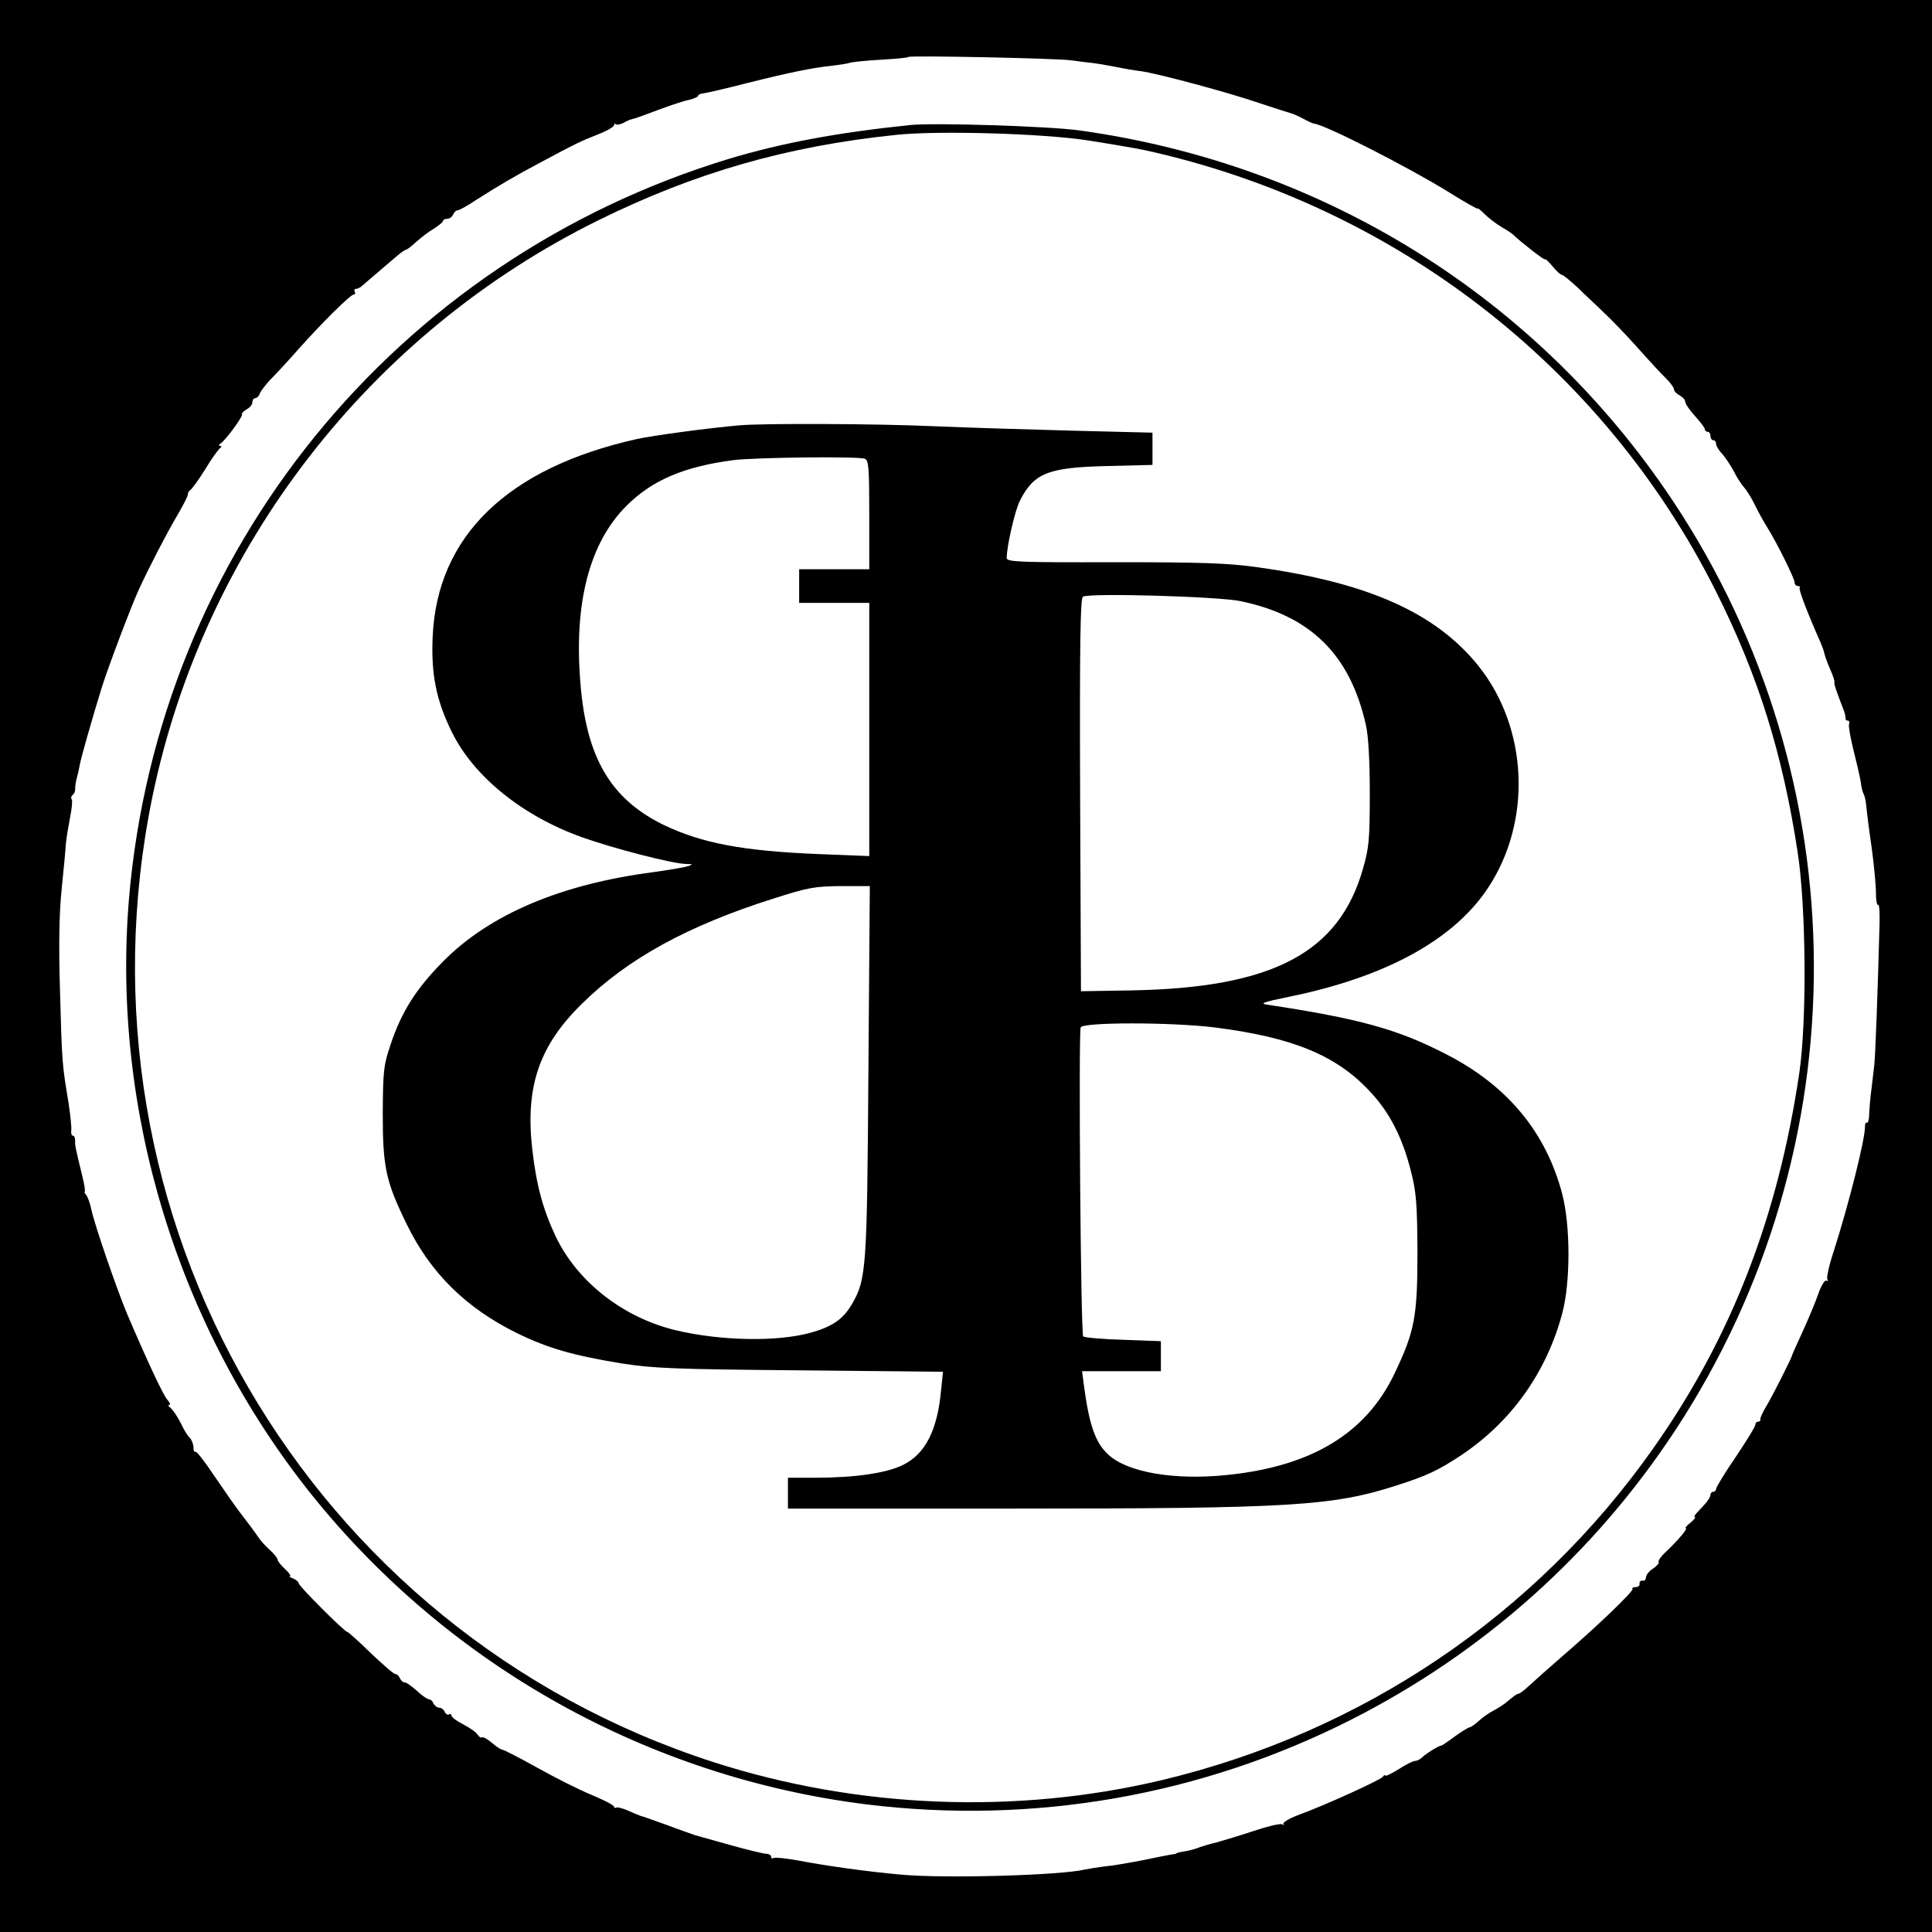
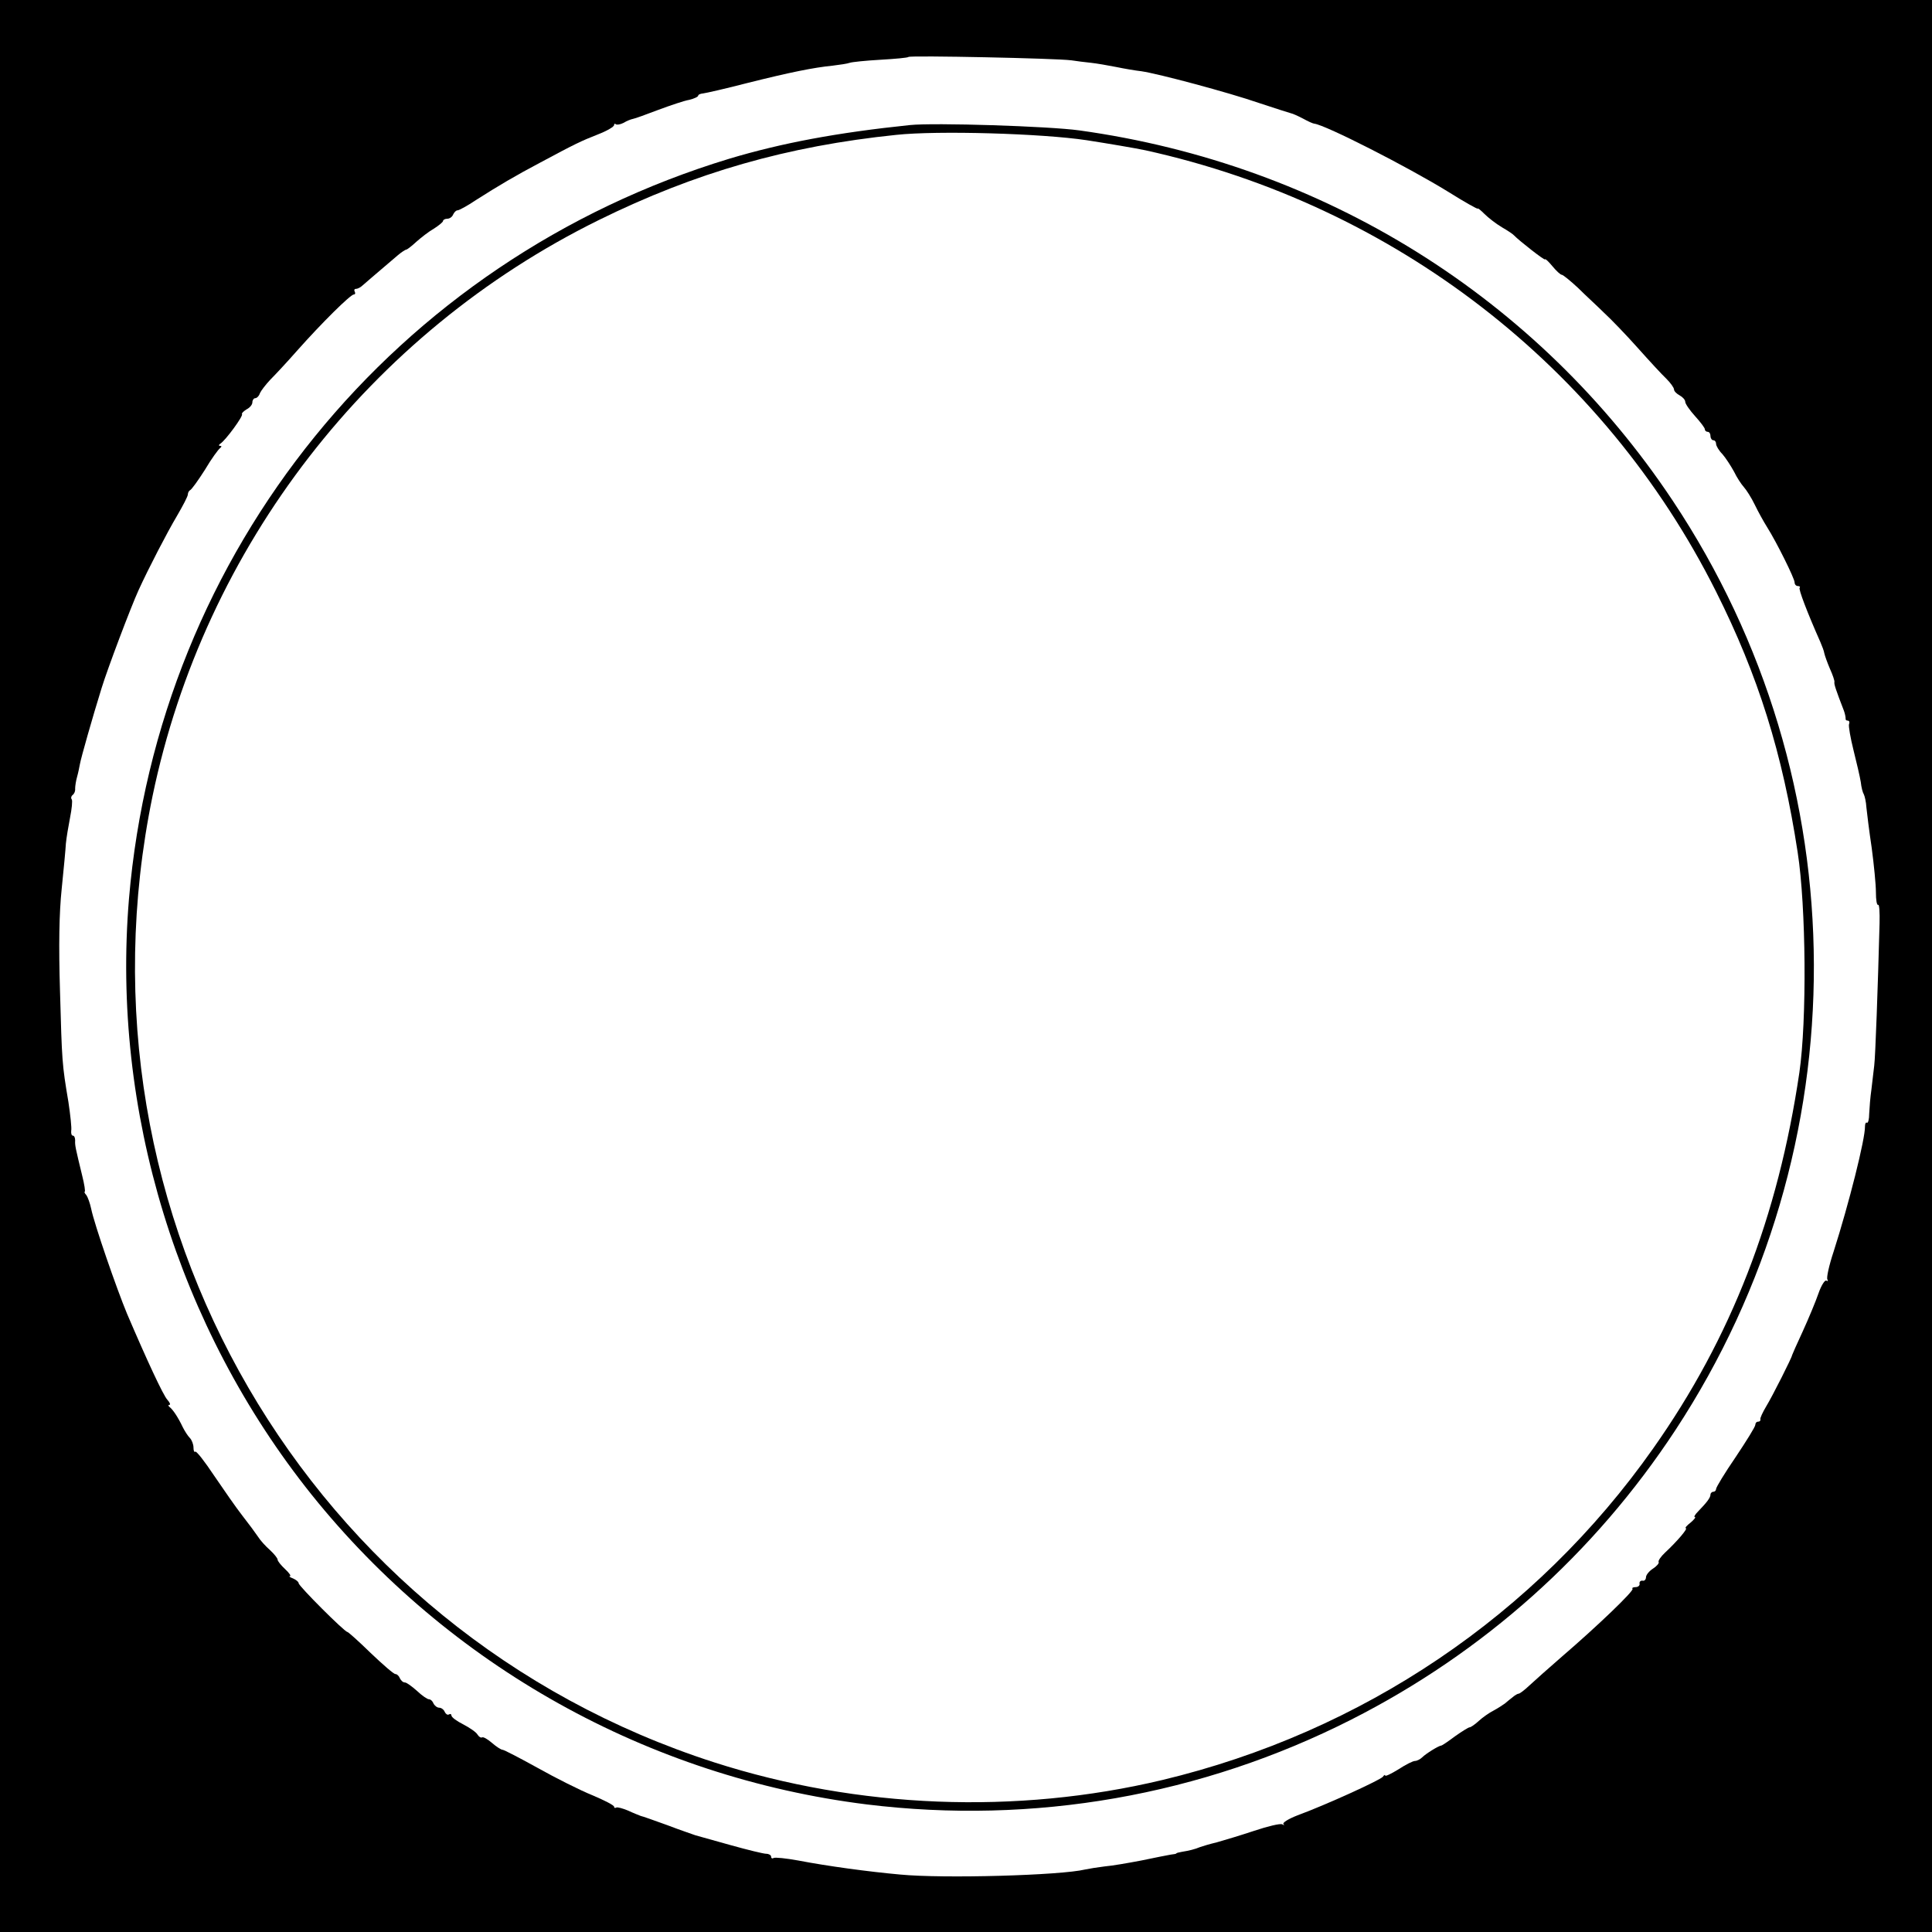
<svg xmlns="http://www.w3.org/2000/svg" version="1.0" width="689pt" height="689pt" viewBox="0 0 689 689" preserveAspectRatio="xMidYMid meet">
  <g transform="translate(0,689) scale(0.1,-0.1)" fill="#000000" stroke="none">
    <path d="M0 3445 l0 -3445 3445 0 3445 0 0 3445 0 3445 -3445 0 -3445 0 0 -3445z m3820 3230 c19 -3 51 -7 71 -9 19 -2 60 -9 90 -15 29 -6 70 -13 89 -15 62 -9 312 -76 419 -113 58 -19 110 -36 115 -37 6 -1 26 -10 43 -19 18 -10 36 -18 40 -18 41 -5 333 -154 476 -242 59 -37 107 -64 107 -61 0 3 11 -6 24 -19 13 -13 41 -35 63 -48 21 -12 40 -25 43 -29 16 -17 110 -91 110 -85 0 4 12 -7 26 -24 14 -17 29 -31 34 -31 4 0 30 -21 58 -47 27 -27 70 -66 93 -89 24 -22 78 -78 119 -124 41 -46 87 -96 103 -111 15 -15 27 -32 27 -38 0 -6 9 -15 20 -21 11 -6 20 -16 20 -23 0 -7 16 -30 35 -51 19 -21 35 -42 35 -47 0 -5 5 -9 10 -9 6 0 10 -7 10 -15 0 -8 5 -15 10 -15 6 0 10 -6 10 -13 0 -7 10 -24 23 -37 12 -14 30 -42 41 -62 10 -21 26 -45 35 -55 9 -10 27 -38 39 -63 12 -25 32 -61 44 -80 34 -54 98 -183 98 -197 0 -7 5 -13 12 -13 6 0 9 -3 6 -6 -5 -4 27 -88 74 -194 6 -14 13 -32 14 -40 2 -9 11 -34 20 -55 10 -22 17 -43 16 -47 -2 -7 5 -28 34 -103 4 -11 6 -23 6 -27 -1 -5 2 -8 8 -8 5 0 7 -6 4 -13 -2 -7 5 -48 16 -92 11 -44 23 -95 26 -114 2 -19 7 -38 11 -44 3 -6 8 -27 9 -46 2 -20 10 -85 19 -145 8 -60 15 -131 15 -158 0 -27 3 -47 8 -45 4 3 6 -27 5 -66 -6 -228 -15 -477 -19 -507 -2 -19 -7 -57 -10 -85 -4 -27 -7 -66 -8 -87 0 -20 -4 -34 -8 -32 -4 3 -7 -4 -7 -13 1 -44 -57 -275 -112 -447 -16 -48 -26 -93 -22 -99 3 -5 2 -7 -4 -4 -5 3 -18 -17 -28 -46 -10 -29 -35 -89 -56 -135 -21 -45 -38 -84 -38 -85 1 -5 -70 -146 -92 -182 -13 -22 -23 -43 -21 -47 1 -5 -3 -8 -8 -8 -6 0 -10 -5 -10 -11 0 -7 -32 -58 -70 -115 -39 -57 -70 -108 -70 -114 0 -5 -4 -10 -10 -10 -5 0 -10 -5 -10 -10 0 -11 -13 -28 -44 -60 -11 -11 -16 -20 -12 -20 5 0 -2 -9 -15 -20 -13 -10 -21 -19 -17 -20 9 0 -32 -48 -74 -87 -15 -14 -25 -29 -23 -33 3 -4 -6 -15 -20 -24 -14 -9 -25 -23 -25 -31 0 -8 -6 -14 -12 -12 -7 1 -12 -4 -11 -10 2 -7 -5 -13 -14 -13 -9 0 -14 -3 -11 -6 7 -6 -124 -132 -252 -242 -47 -41 -99 -87 -116 -103 -17 -16 -34 -29 -38 -29 -4 0 -14 -6 -22 -13 -8 -6 -20 -16 -27 -22 -7 -5 -25 -17 -40 -25 -16 -8 -40 -25 -53 -37 -14 -13 -29 -23 -33 -23 -4 0 -28 -15 -52 -32 -24 -18 -46 -33 -49 -33 -10 -1 -55 -29 -68 -42 -7 -7 -19 -13 -26 -13 -7 0 -33 -13 -59 -30 -26 -16 -47 -26 -47 -22 0 4 -4 2 -8 -4 -7 -11 -204 -101 -305 -138 -31 -12 -54 -26 -50 -31 5 -4 3 -5 -4 -1 -7 4 -52 -7 -100 -23 -48 -16 -108 -34 -133 -41 -25 -6 -52 -14 -60 -17 -19 -8 -40 -13 -65 -17 -11 -2 -20 -4 -20 -6 0 -1 -9 -3 -20 -4 -11 -2 -58 -11 -105 -21 -47 -9 -105 -19 -130 -21 -25 -3 -56 -8 -70 -11 -86 -21 -505 -33 -660 -18 -112 10 -259 30 -363 50 -44 8 -83 12 -88 9 -5 -3 -9 -1 -9 5 0 5 -8 10 -17 10 -10 0 -67 14 -128 31 -60 17 -117 33 -125 35 -8 3 -53 18 -100 36 -47 17 -89 32 -95 33 -5 2 -26 10 -45 19 -19 8 -38 13 -42 11 -5 -3 -8 -1 -8 3 0 5 -35 23 -78 41 -42 17 -130 61 -194 97 -65 36 -121 65 -126 65 -5 0 -22 11 -37 24 -16 14 -32 23 -36 20 -4 -2 -11 2 -16 10 -4 8 -27 24 -50 36 -24 12 -43 26 -43 32 0 5 -4 7 -9 4 -5 -3 -11 1 -15 9 -3 8 -12 15 -20 15 -7 0 -16 7 -20 15 -3 8 -10 15 -16 15 -6 0 -25 13 -43 30 -18 16 -37 30 -43 30 -7 0 -14 7 -18 15 -3 8 -10 15 -16 15 -6 0 -45 34 -88 75 -42 41 -80 75 -83 75 -10 0 -174 164 -174 174 0 5 -9 12 -20 17 -11 4 -16 8 -11 8 5 1 -3 12 -18 26 -14 13 -26 28 -26 33 0 5 -12 20 -27 34 -16 14 -35 35 -43 48 -8 12 -33 46 -55 74 -22 28 -67 93 -101 143 -34 51 -64 90 -68 86 -3 -3 -6 3 -6 15 0 11 -6 27 -13 34 -7 7 -18 24 -25 38 -17 36 -36 64 -47 72 -5 4 -6 8 -1 8 5 0 2 8 -7 18 -15 16 -73 141 -144 307 -37 89 -117 320 -128 375 -4 19 -12 41 -17 48 -6 6 -8 12 -6 12 3 0 -1 26 -9 58 -24 99 -26 107 -25 125 0 9 -3 17 -8 17 -5 0 -7 8 -6 18 2 9 -3 55 -10 102 -23 136 -23 144 -30 395 -5 163 -3 280 6 365 7 69 14 142 15 162 2 21 9 62 15 93 6 30 9 59 6 64 -4 5 -2 12 3 16 5 3 10 13 9 23 0 9 3 28 7 42 4 14 8 34 10 45 4 23 45 167 77 270 21 69 105 291 132 350 36 79 102 206 137 265 21 36 39 70 39 77 0 6 4 13 8 15 5 2 29 35 53 73 23 39 48 73 54 77 6 5 6 8 0 8 -6 0 -5 4 1 8 19 12 83 100 77 105 -2 3 5 10 16 17 12 6 21 17 21 25 0 8 5 15 10 15 6 0 14 8 17 18 4 9 21 31 37 48 17 17 60 63 96 104 87 98 190 200 202 200 5 0 6 5 3 10 -3 6 -1 10 5 10 6 0 17 6 24 13 12 11 34 29 125 107 13 11 27 20 30 20 3 0 20 13 36 28 17 15 45 37 63 47 17 11 32 23 32 27 0 4 7 8 15 8 9 0 18 7 21 15 4 8 10 15 16 15 5 0 35 16 66 37 80 51 141 87 230 134 123 66 144 76 205 100 31 12 57 27 57 33 0 5 3 6 6 3 4 -3 16 -1 28 5 11 7 27 13 33 14 7 1 48 16 90 32 43 16 93 33 111 36 17 4 32 11 32 15 0 4 8 7 18 8 9 1 80 17 157 37 152 38 235 55 305 62 25 3 52 7 60 10 8 3 58 8 110 11 52 3 97 7 100 10 6 6 531 -5 580 -12z" />
    <path d="M3245 6444 c-260 -27 -457 -64 -644 -120 -1193 -362 -2036 -1401 -2141 -2639 -63 -755 174 -1529 651 -2125 490 -611 1201 -1008 1980 -1105 595 -73 1193 31 1729 303 471 239 866 592 1155 1032 662 1009 658 2312 -10 3315 -482 724 -1244 1199 -2116 1320 -109 15 -517 28 -604 19z m630 -54 c77 -12 172 -28 210 -36 888 -196 1633 -772 2035 -1574 150 -299 237 -576 291 -930 30 -194 33 -599 6 -785 -76 -515 -243 -946 -521 -1340 -419 -595 -1037 -1012 -1751 -1183 -520 -124 -1084 -102 -1598 63 -1451 467 -2312 1949 -2003 3446 185 890 774 1651 1591 2054 345 170 673 264 1061 304 149 16 519 5 679 -19z" />
-     <path d="M2635 5373 c-104 -9 -307 -36 -365 -49 -460 -103 -711 -346 -727 -704 -6 -133 12 -226 68 -340 78 -159 252 -300 465 -376 109 -39 321 -94 369 -95 29 -1 29 -1 5 -9 -14 -4 -67 -13 -118 -20 -332 -43 -586 -151 -752 -319 -96 -97 -148 -179 -187 -296 -25 -74 -27 -92 -28 -245 0 -194 11 -243 85 -395 85 -175 212 -300 395 -390 109 -53 199 -79 370 -107 115 -18 187 -21 639 -25 l509 -5 -7 -67 c-13 -141 -56 -226 -135 -265 -57 -29 -171 -46 -313 -46 l-98 0 0 -55 0 -55 808 0 c982 0 1134 9 1361 82 110 35 152 55 236 111 176 119 300 293 356 502 30 110 30 314 0 428 -58 220 -196 386 -413 497 -172 89 -308 127 -638 177 -29 4 -17 9 76 28 344 70 586 202 709 386 160 239 145 574 -34 796 -152 188 -392 295 -786 350 -107 15 -197 18 -512 18 -338 -1 -383 1 -383 15 1 46 30 172 48 206 50 97 100 117 310 122 l162 4 0 58 0 57 -282 7 c-156 4 -380 11 -498 16 -202 9 -606 11 -695 3z m449 -119 c14 -5 16 -32 16 -200 l0 -194 -125 0 -125 0 0 -60 0 -60 125 0 125 0 0 -451 0 -452 -177 7 c-275 11 -421 39 -558 105 -187 92 -274 239 -295 504 -24 286 32 501 164 633 92 92 206 140 381 163 81 10 446 14 469 5z m1341 -508 c249 -52 390 -191 446 -441 9 -39 14 -125 14 -245 0 -164 -3 -194 -24 -267 -85 -301 -322 -426 -826 -435 l-180 -3 -3 699 c-2 553 1 702 10 708 21 14 483 1 563 -16z m-1328 -1673 c-5 -713 -7 -745 -60 -836 -31 -52 -70 -79 -147 -100 -119 -33 -321 -29 -480 9 -188 45 -351 173 -428 334 -46 98 -69 182 -84 313 -25 222 25 368 177 517 163 161 378 279 685 376 122 39 145 43 238 44 l104 0 -5 -657z m1234 153 c277 -35 435 -99 555 -229 70 -74 116 -165 146 -285 19 -75 22 -115 23 -287 0 -232 -10 -283 -82 -434 -102 -213 -295 -330 -595 -361 -190 -20 -358 9 -426 73 -46 42 -68 106 -87 250 l-6 47 140 0 141 0 0 54 0 53 -135 5 c-74 2 -138 8 -142 12 -9 9 -17 1081 -9 1102 7 19 321 19 477 0z" />
  </g>
</svg>